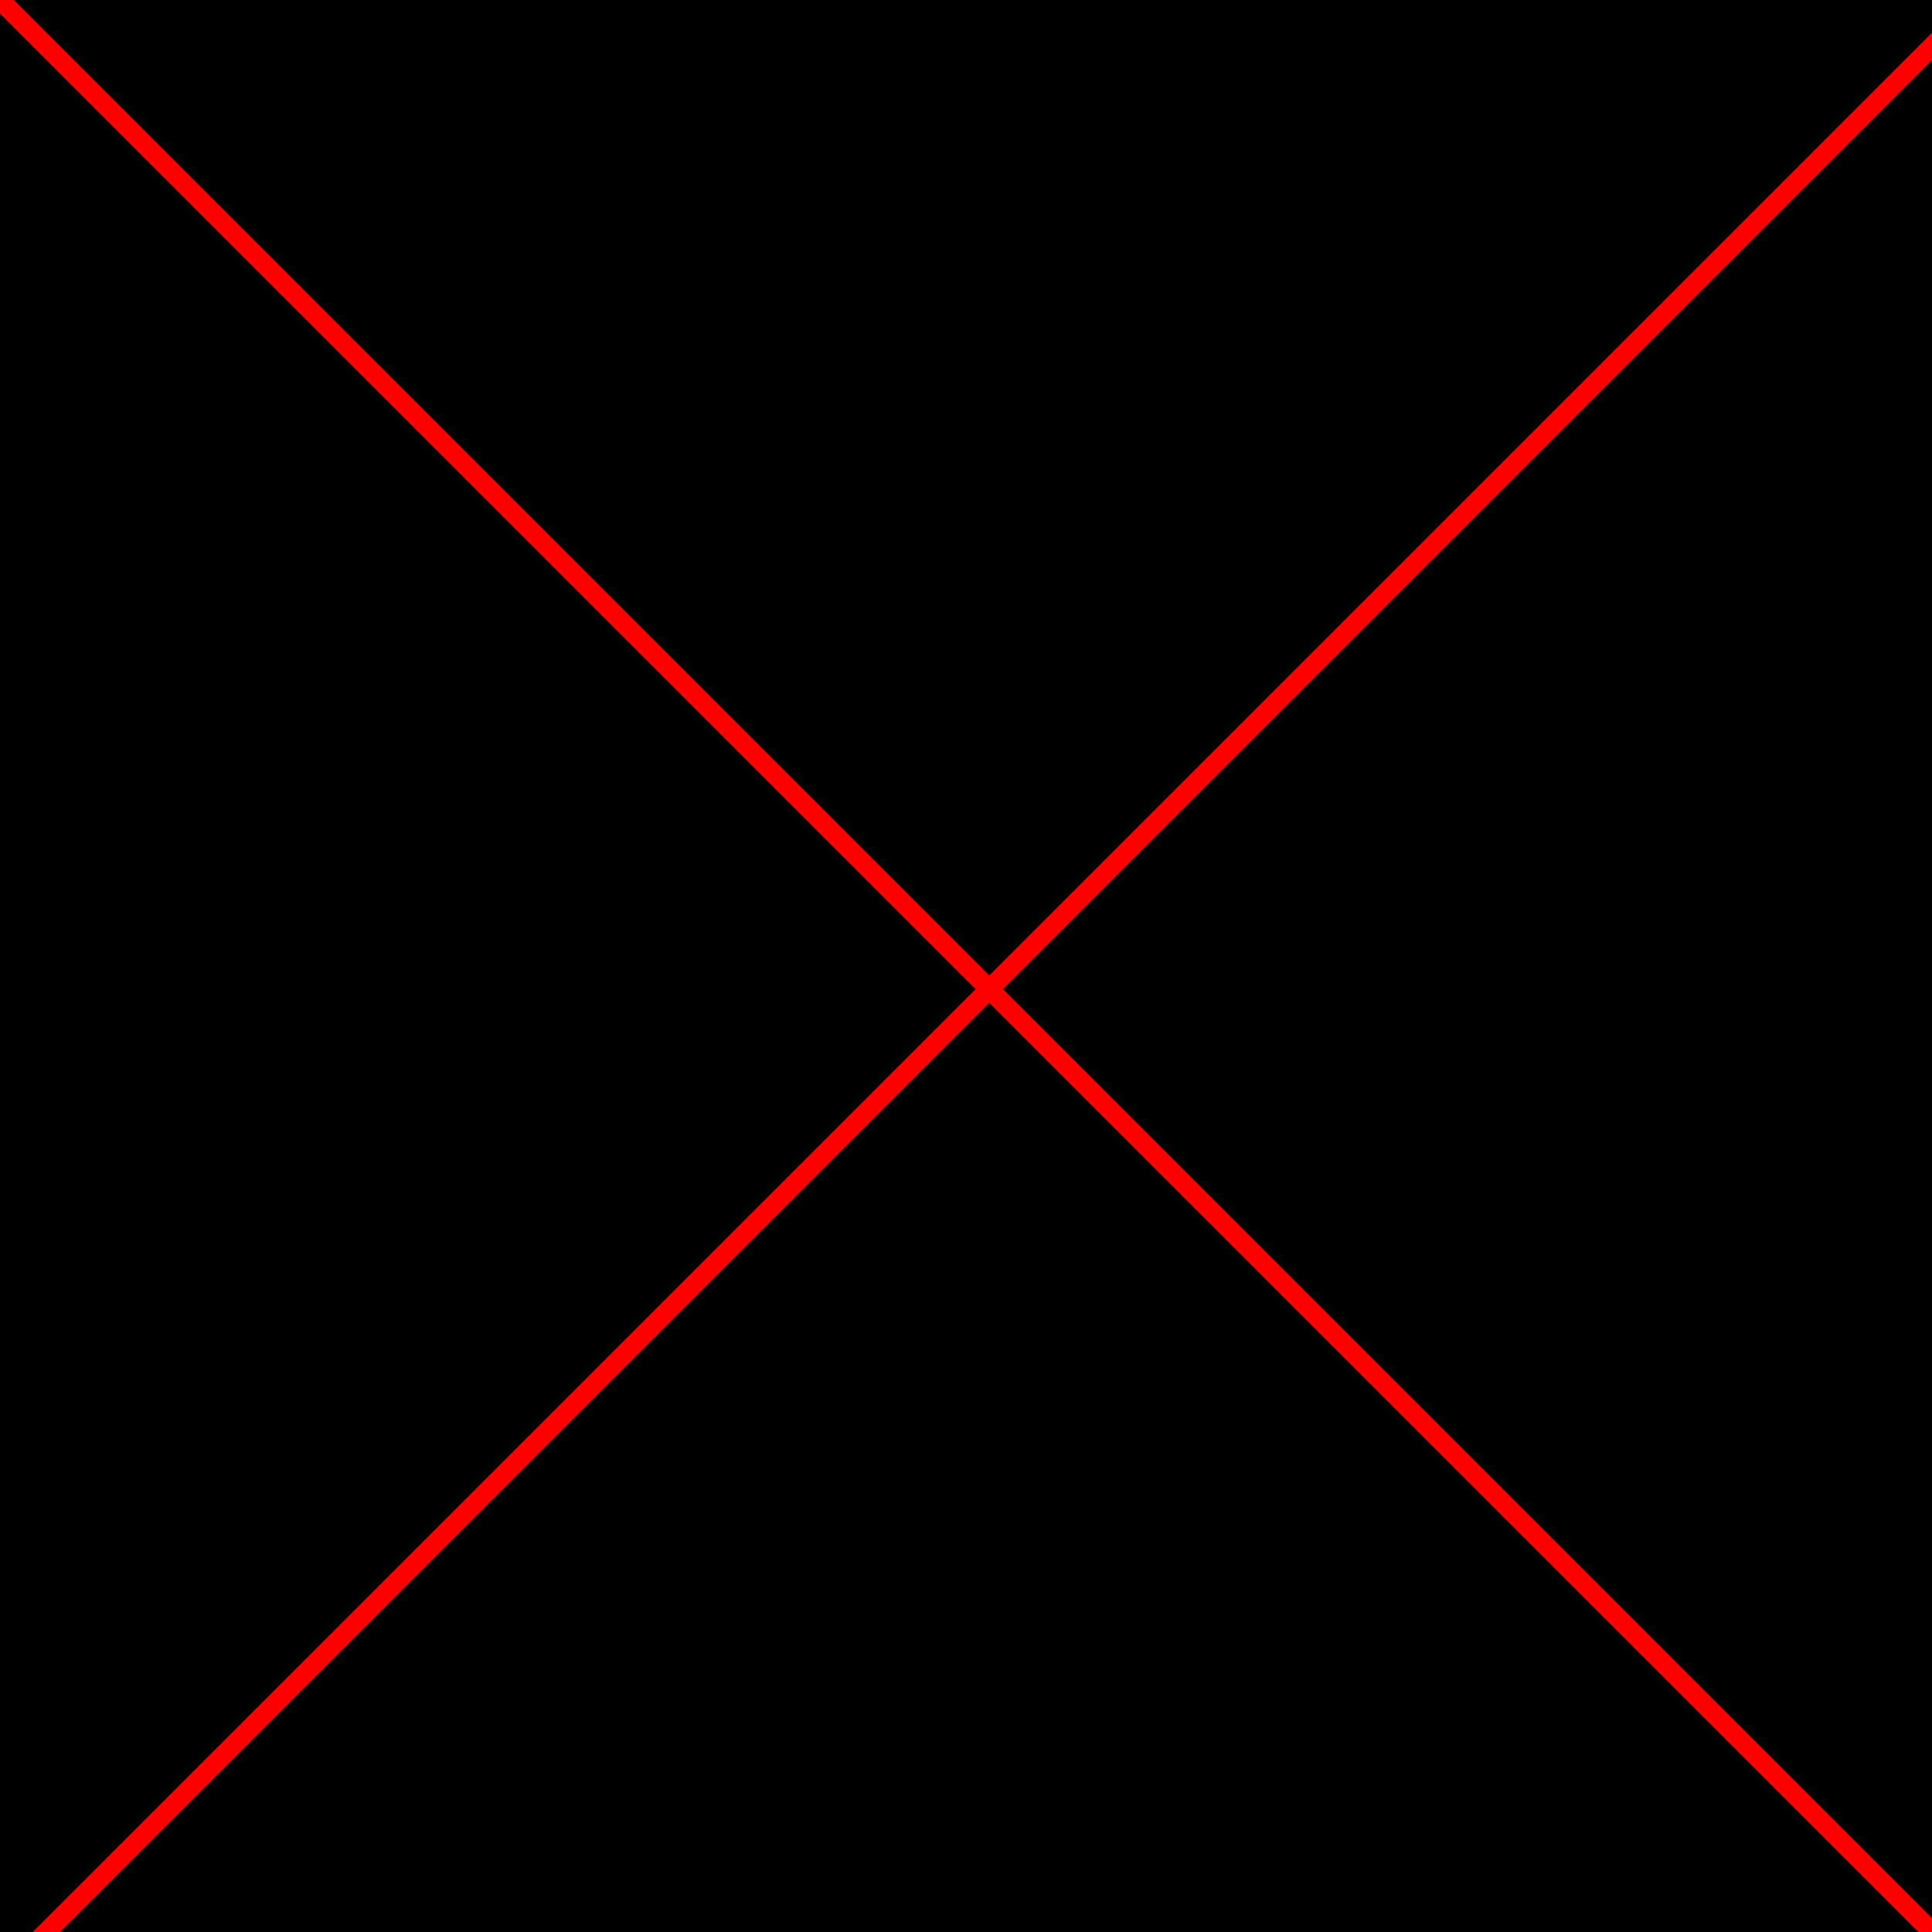
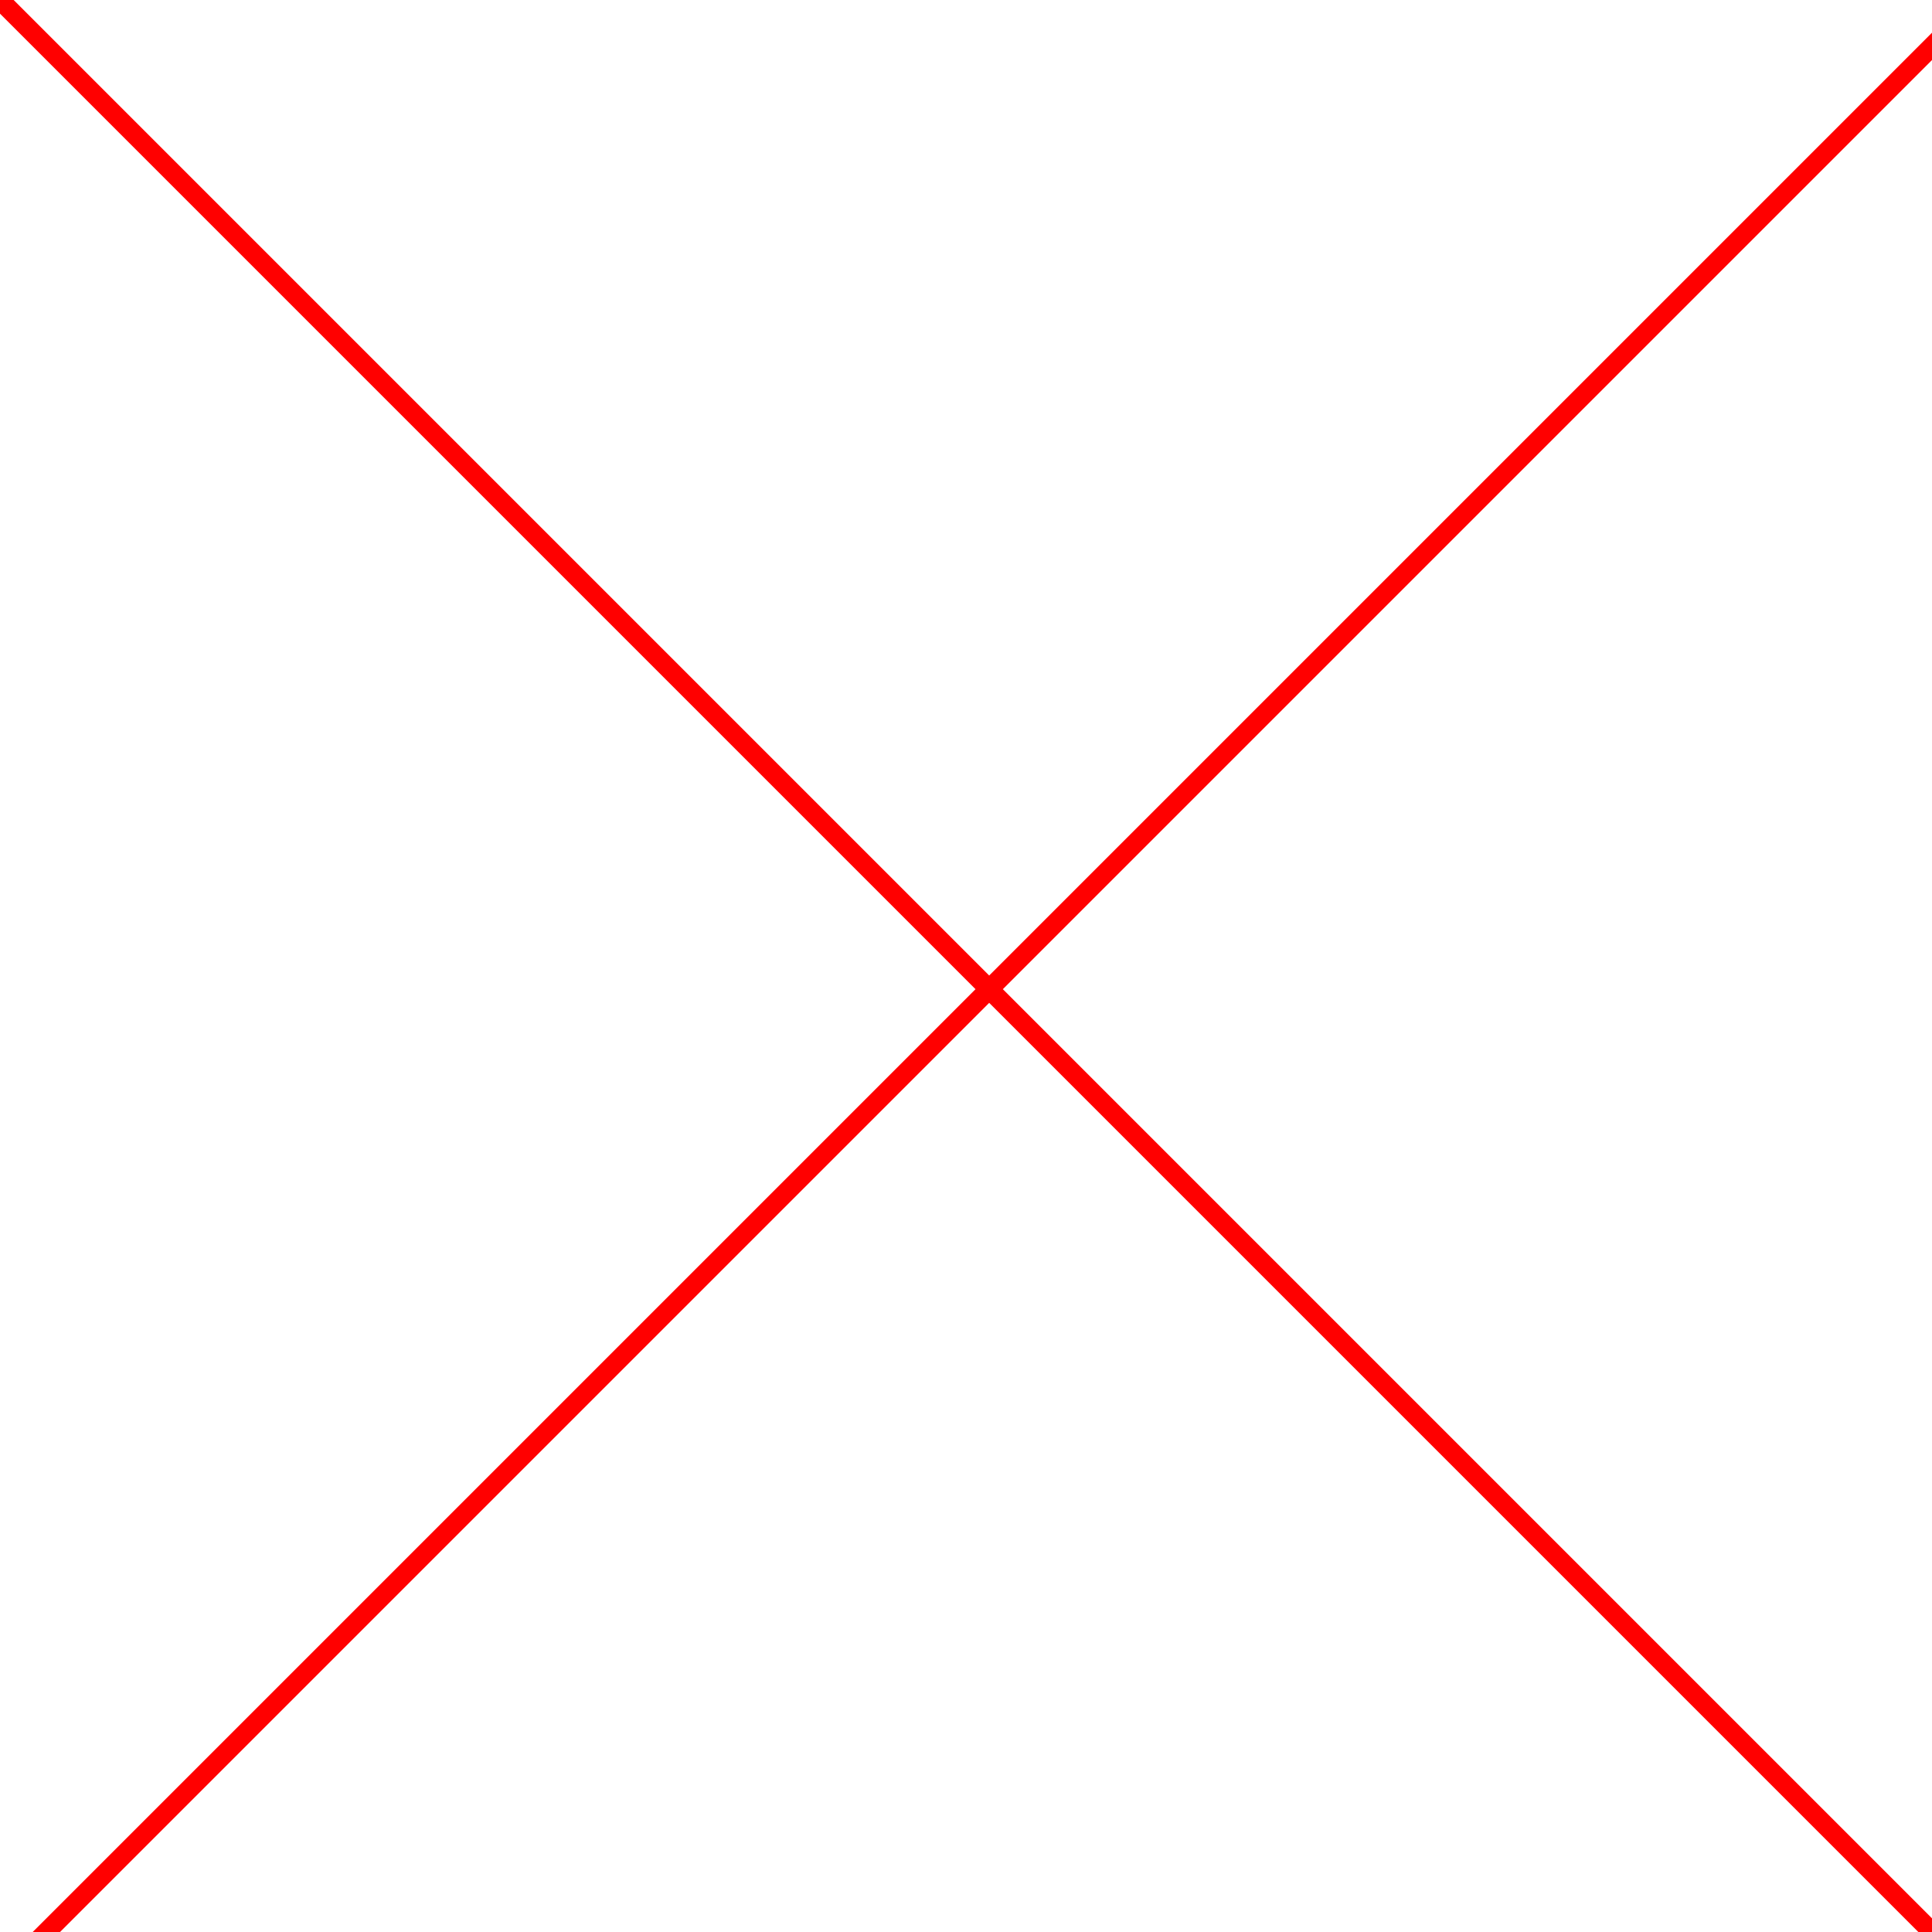
<svg xmlns="http://www.w3.org/2000/svg" width="500" height="500">
  <defs />
  <g>
-     <rect fill="#000000" stroke="none" x="0" y="0" width="512" height="512" />
    <path fill="none" stroke="#ff0000" paint-order="fill stroke markers" d=" M 0 0 L 512 512 M 0 512 L 512 0" stroke-miterlimit="10" stroke-width="5" stroke-dasharray="" />
  </g>
</svg>